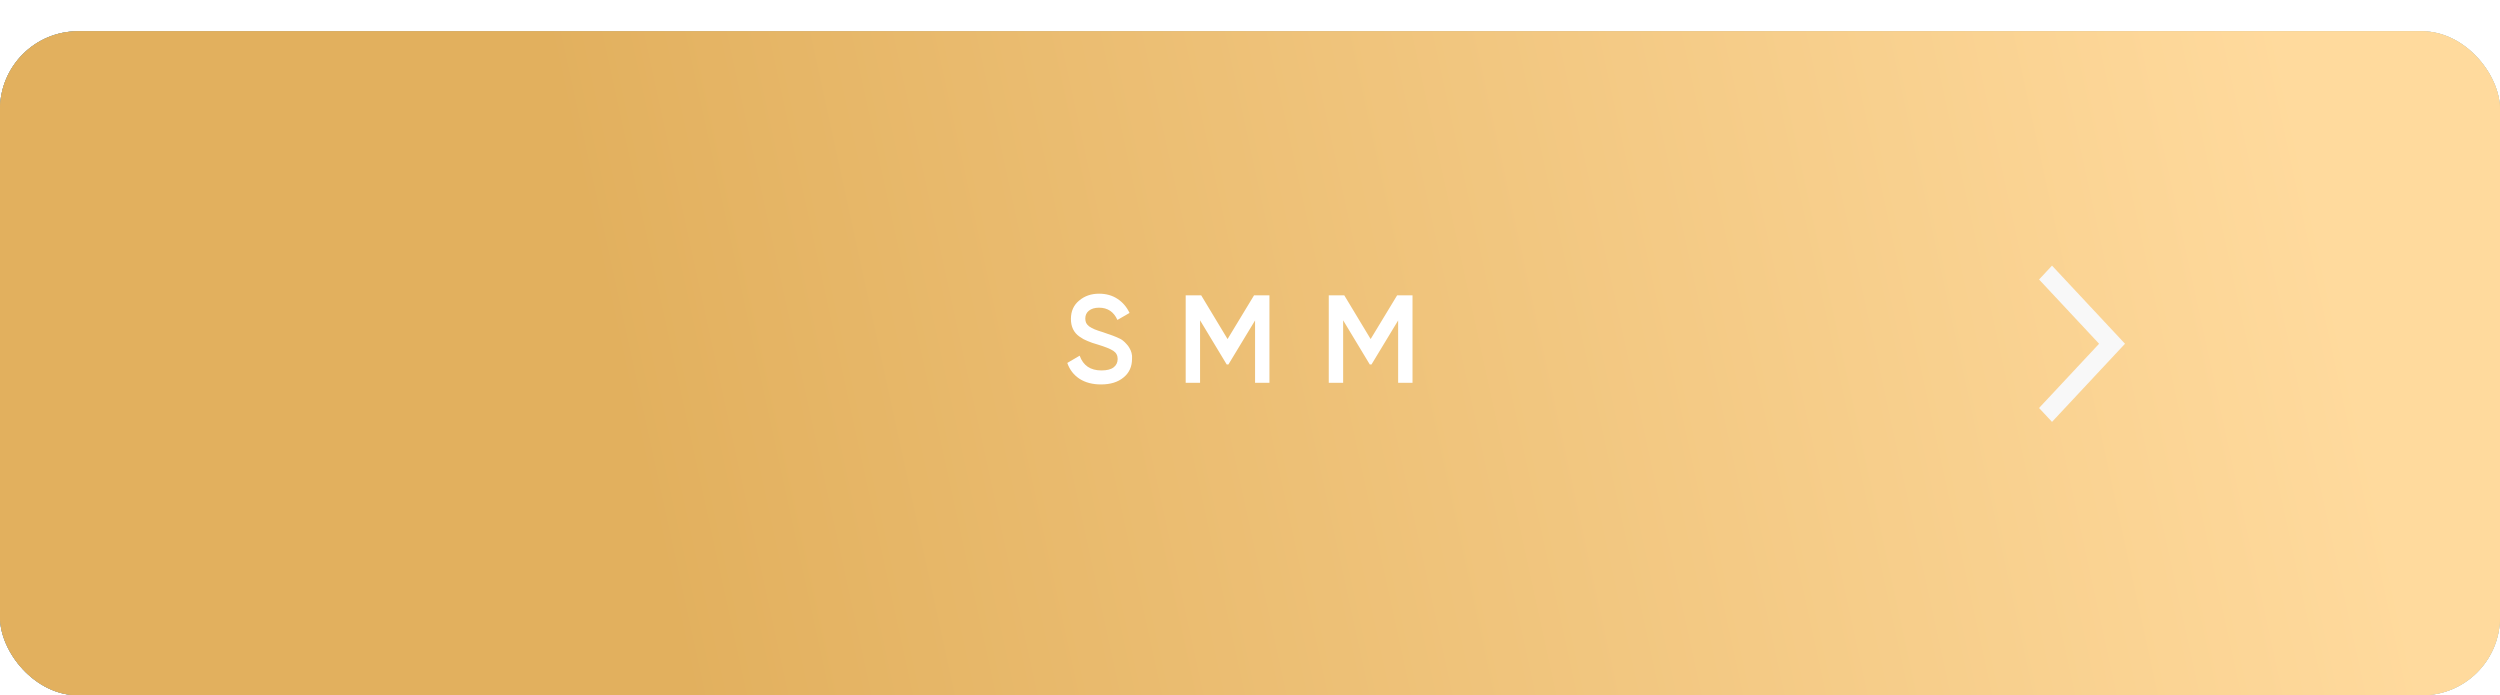
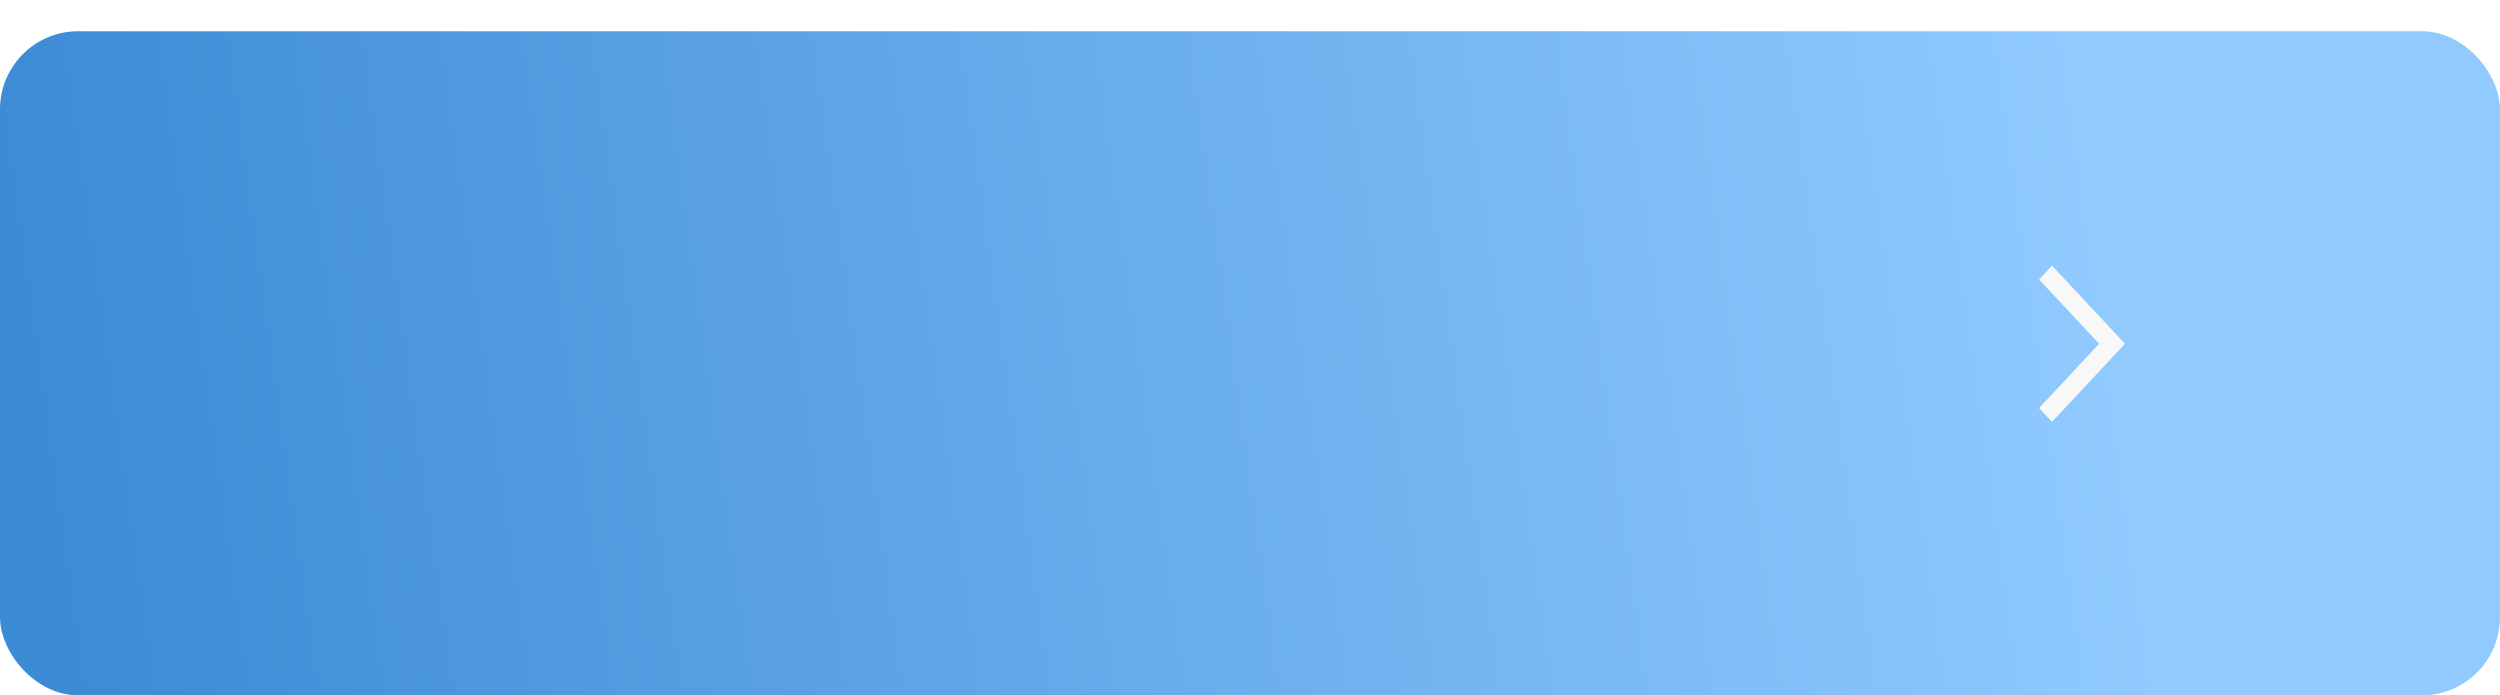
<svg xmlns="http://www.w3.org/2000/svg" width="320" height="89" viewBox="0 0 320 89" fill="none">
  <g filter="url(#filter0_d_454_29)">
-     <rect width="320" height="85" rx="10" fill="url(#paint0_linear_454_29)" />
    <rect width="320" height="85" rx="10" fill="url(#paint1_linear_454_29)" />
-     <rect width="320" height="85" rx="10" fill="url(#paint2_linear_454_29)" />
-     <rect width="320" height="85" rx="10" fill="url(#paint3_linear_454_29)" />
  </g>
-   <path d="M140.933 49.208C139.845 49.208 138.928 48.968 138.181 48.488C137.435 47.997 136.912 47.32 136.613 46.456L138.197 45.528C138.645 46.787 139.573 47.416 140.981 47.416C141.685 47.416 142.208 47.283 142.549 47.016C142.891 46.749 143.061 46.392 143.061 45.944C143.061 45.496 142.875 45.149 142.501 44.904C142.128 44.659 141.467 44.392 140.517 44.104C140.251 44.029 140.011 43.955 139.797 43.88C139.595 43.805 139.403 43.731 139.221 43.656C139.04 43.581 138.864 43.501 138.693 43.416C138.533 43.32 138.357 43.208 138.165 43.08C137.44 42.568 137.077 41.816 137.077 40.824C137.077 39.832 137.429 39.048 138.133 38.472C138.827 37.885 139.675 37.592 140.677 37.592C141.584 37.592 142.368 37.811 143.029 38.248C143.701 38.685 144.219 39.288 144.581 40.056L143.029 40.952C142.56 39.907 141.776 39.384 140.677 39.384C140.133 39.384 139.701 39.512 139.381 39.768C139.072 40.013 138.917 40.349 138.917 40.776C138.917 40.989 138.955 41.176 139.029 41.336C139.104 41.485 139.227 41.629 139.397 41.768C139.579 41.896 139.813 42.024 140.101 42.152C140.389 42.269 140.747 42.392 141.173 42.52C141.387 42.595 141.568 42.659 141.717 42.712C141.877 42.755 142.005 42.797 142.101 42.84C142.208 42.872 142.325 42.915 142.453 42.968C142.592 43.021 142.752 43.085 142.933 43.16C143.115 43.235 143.275 43.309 143.413 43.384C143.552 43.459 143.664 43.533 143.749 43.608C143.899 43.725 144.043 43.864 144.181 44.024C144.331 44.173 144.459 44.344 144.565 44.536C144.683 44.728 144.773 44.941 144.837 45.176C144.901 45.4 144.923 45.645 144.901 45.912C144.901 46.936 144.533 47.741 143.797 48.328C143.083 48.915 142.128 49.208 140.933 49.208ZM162.488 37.8V49H160.648V41.016L157.24 46.648H157.016L153.608 41V49H151.768V37.8H153.752L157.128 43.4L160.52 37.8H162.488ZM180.802 37.8V49H178.962V41.016L175.554 46.648H175.33L171.922 41V49H170.082V37.8H172.066L175.442 43.4L178.834 37.8H180.802Z" fill="white" />
  <path d="M262.658 54L272 44L262.658 34L261 35.775L268.684 44L261 52.225L262.658 54Z" fill="#F8F8F8" />
  <defs>
    <filter id="filter0_d_454_29" x="0" y="0" width="320" height="89" filterUnits="userSpaceOnUse" color-interpolation-filters="sRGB">
      <feFlood flood-opacity="0" result="BackgroundImageFix" />
      <feColorMatrix in="SourceAlpha" type="matrix" values="0 0 0 0 0 0 0 0 0 0 0 0 0 0 0 0 0 0 127 0" result="hardAlpha" />
      <feOffset dy="4" />
      <feComposite in2="hardAlpha" operator="out" />
      <feColorMatrix type="matrix" values="0 0 0 0 0.721 0 0 0 0 0.547 0 0 0 0 0.263 0 0 0 1 0" />
      <feBlend mode="normal" in2="BackgroundImageFix" result="effect1_dropShadow_454_29" />
      <feBlend mode="normal" in="SourceGraphic" in2="effect1_dropShadow_454_29" result="shape" />
    </filter>
    <linearGradient id="paint0_linear_454_29" x1="61.5" y1="35" x2="311.5" y2="1.573e-06" gradientUnits="userSpaceOnUse">
      <stop stop-color="#3C8BD5" />
      <stop offset="1" stop-color="#77B9F7" />
    </linearGradient>
    <linearGradient id="paint1_linear_454_29" x1="8" y1="78.5" x2="270.5" y2="42" gradientUnits="userSpaceOnUse">
      <stop stop-color="#3C8BD5" />
      <stop offset="1" stop-color="#90CAFF" />
    </linearGradient>
    <linearGradient id="paint2_linear_454_29" x1="301.5" y1="25.5" x2="55.5" y2="68.5" gradientUnits="userSpaceOnUse">
      <stop stop-color="#FFD083" />
      <stop offset="1" stop-color="#E7B461" />
    </linearGradient>
    <linearGradient id="paint3_linear_454_29" x1="294" y1="8" x2="81" y2="54.5" gradientUnits="userSpaceOnUse">
      <stop stop-color="#FFDA9D" />
      <stop offset="1" stop-color="#E2B05E" />
    </linearGradient>
  </defs>
</svg>